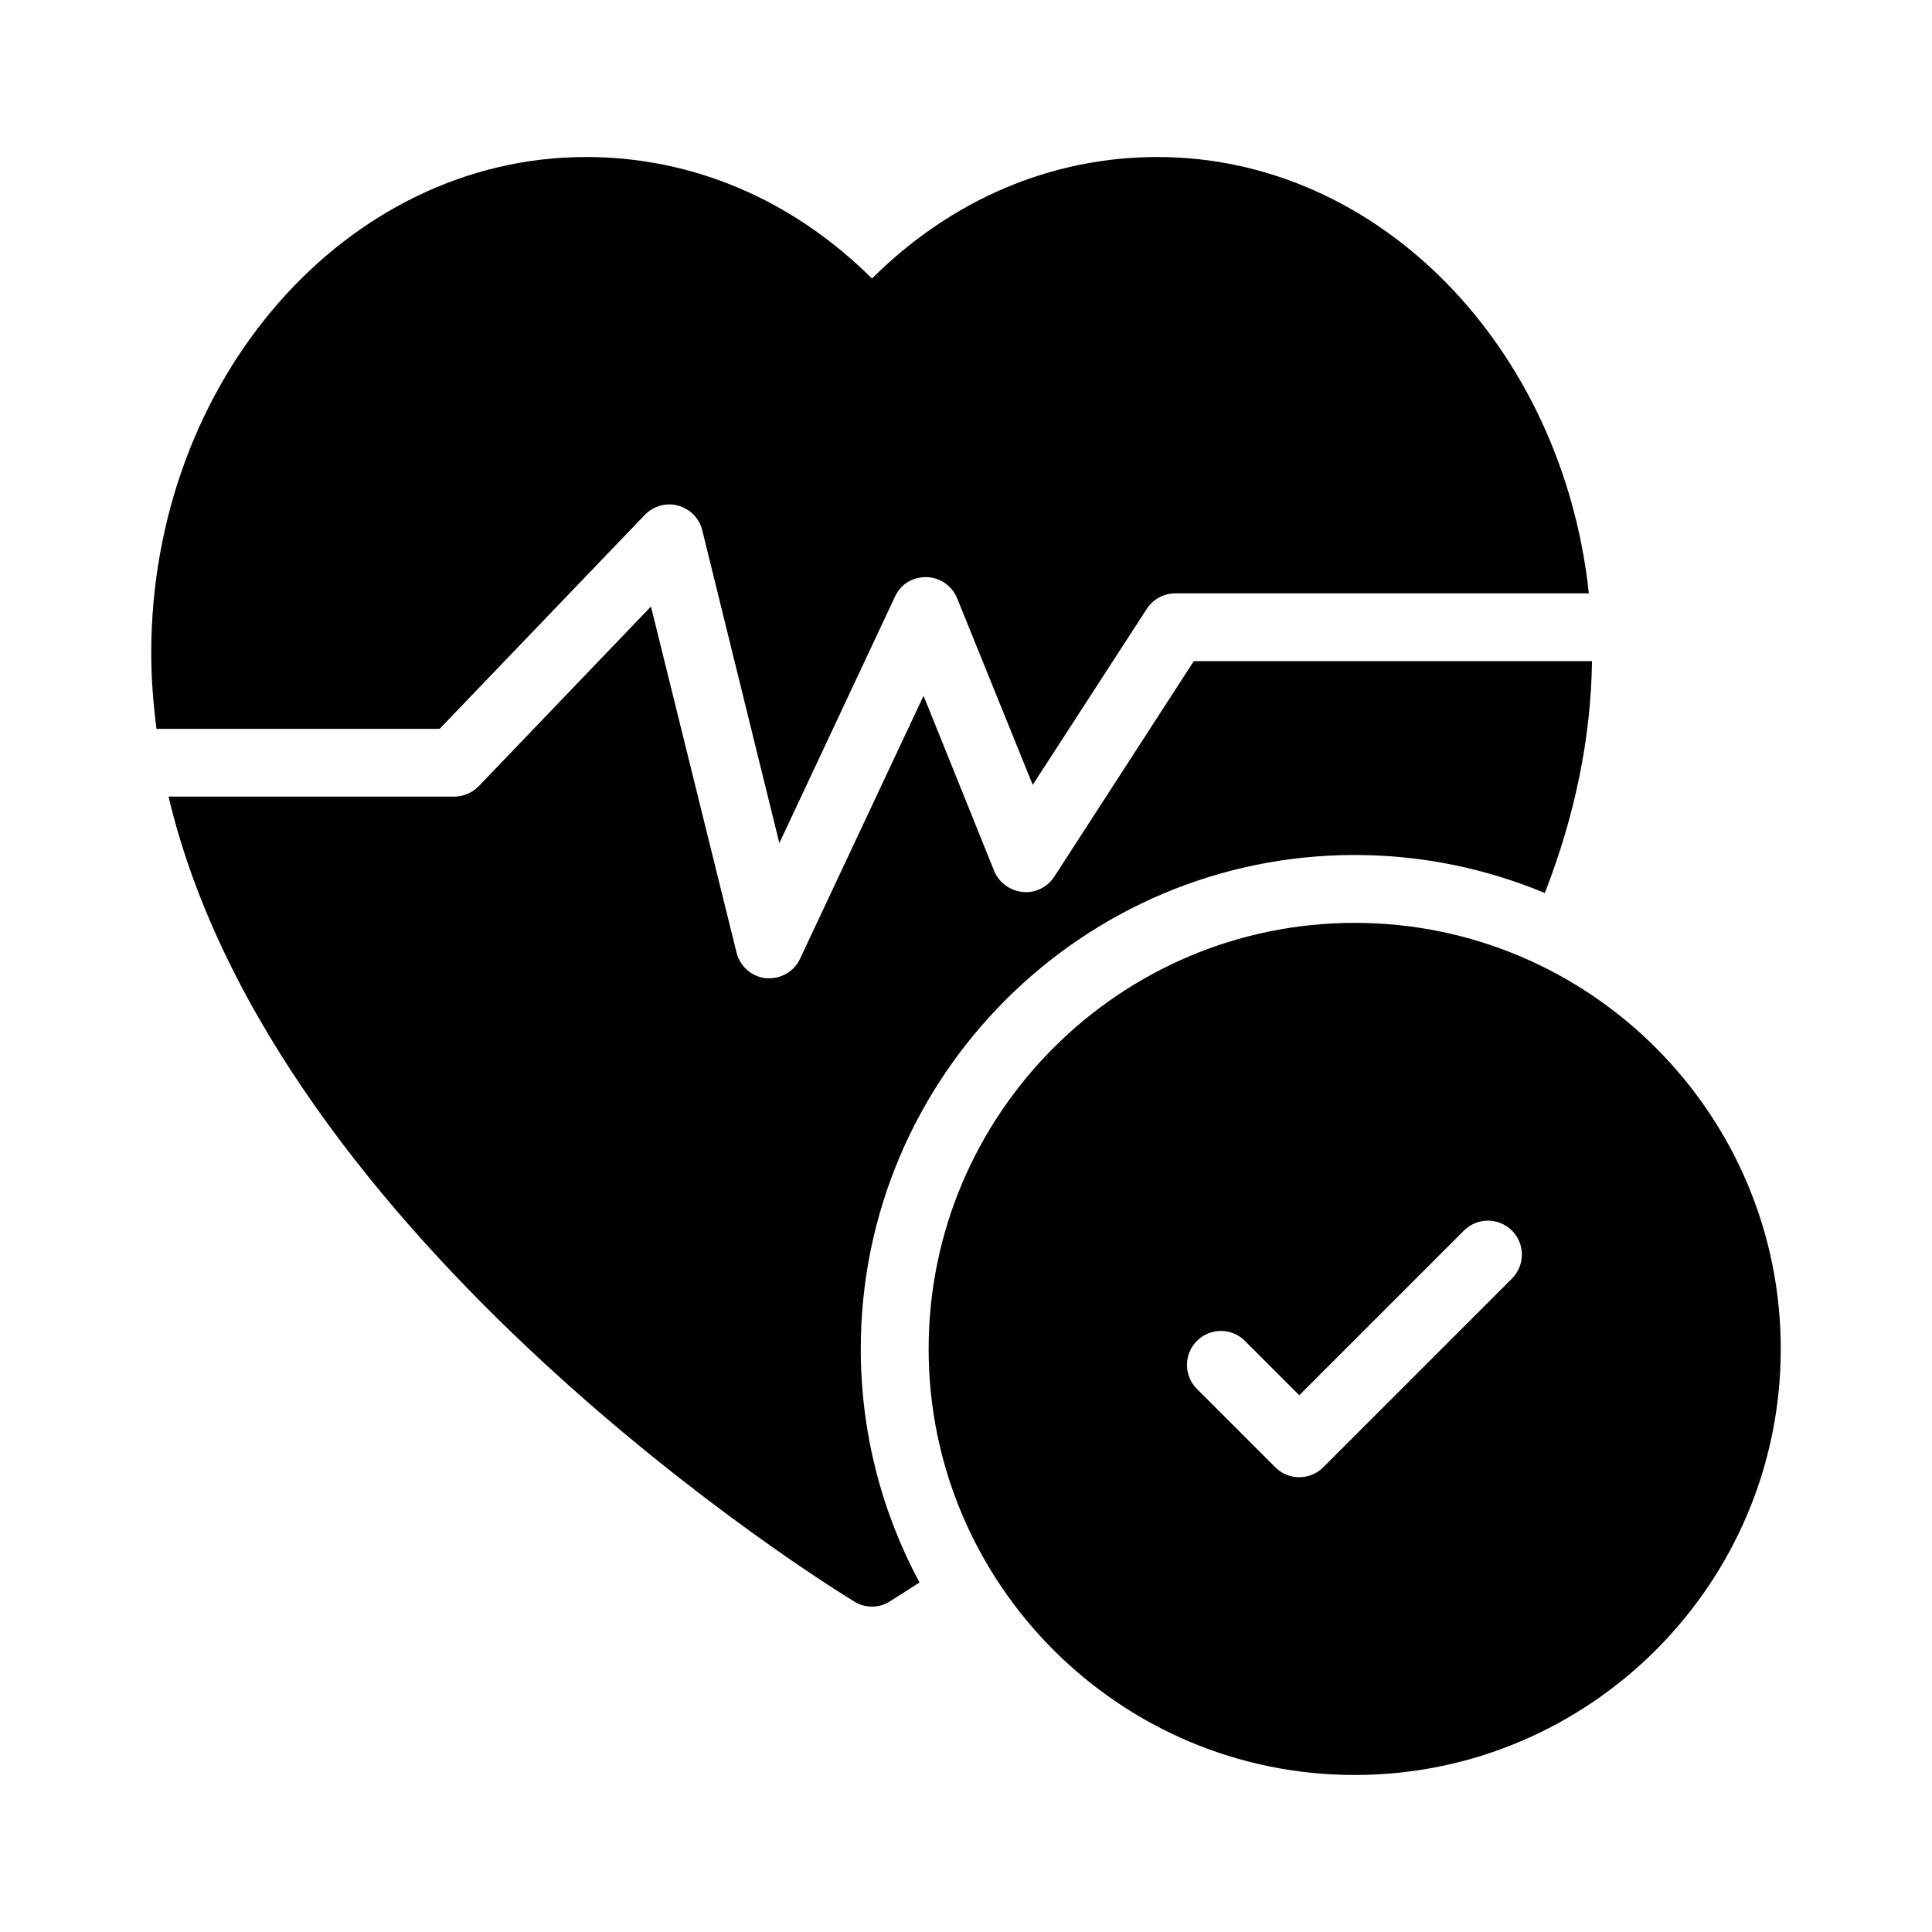
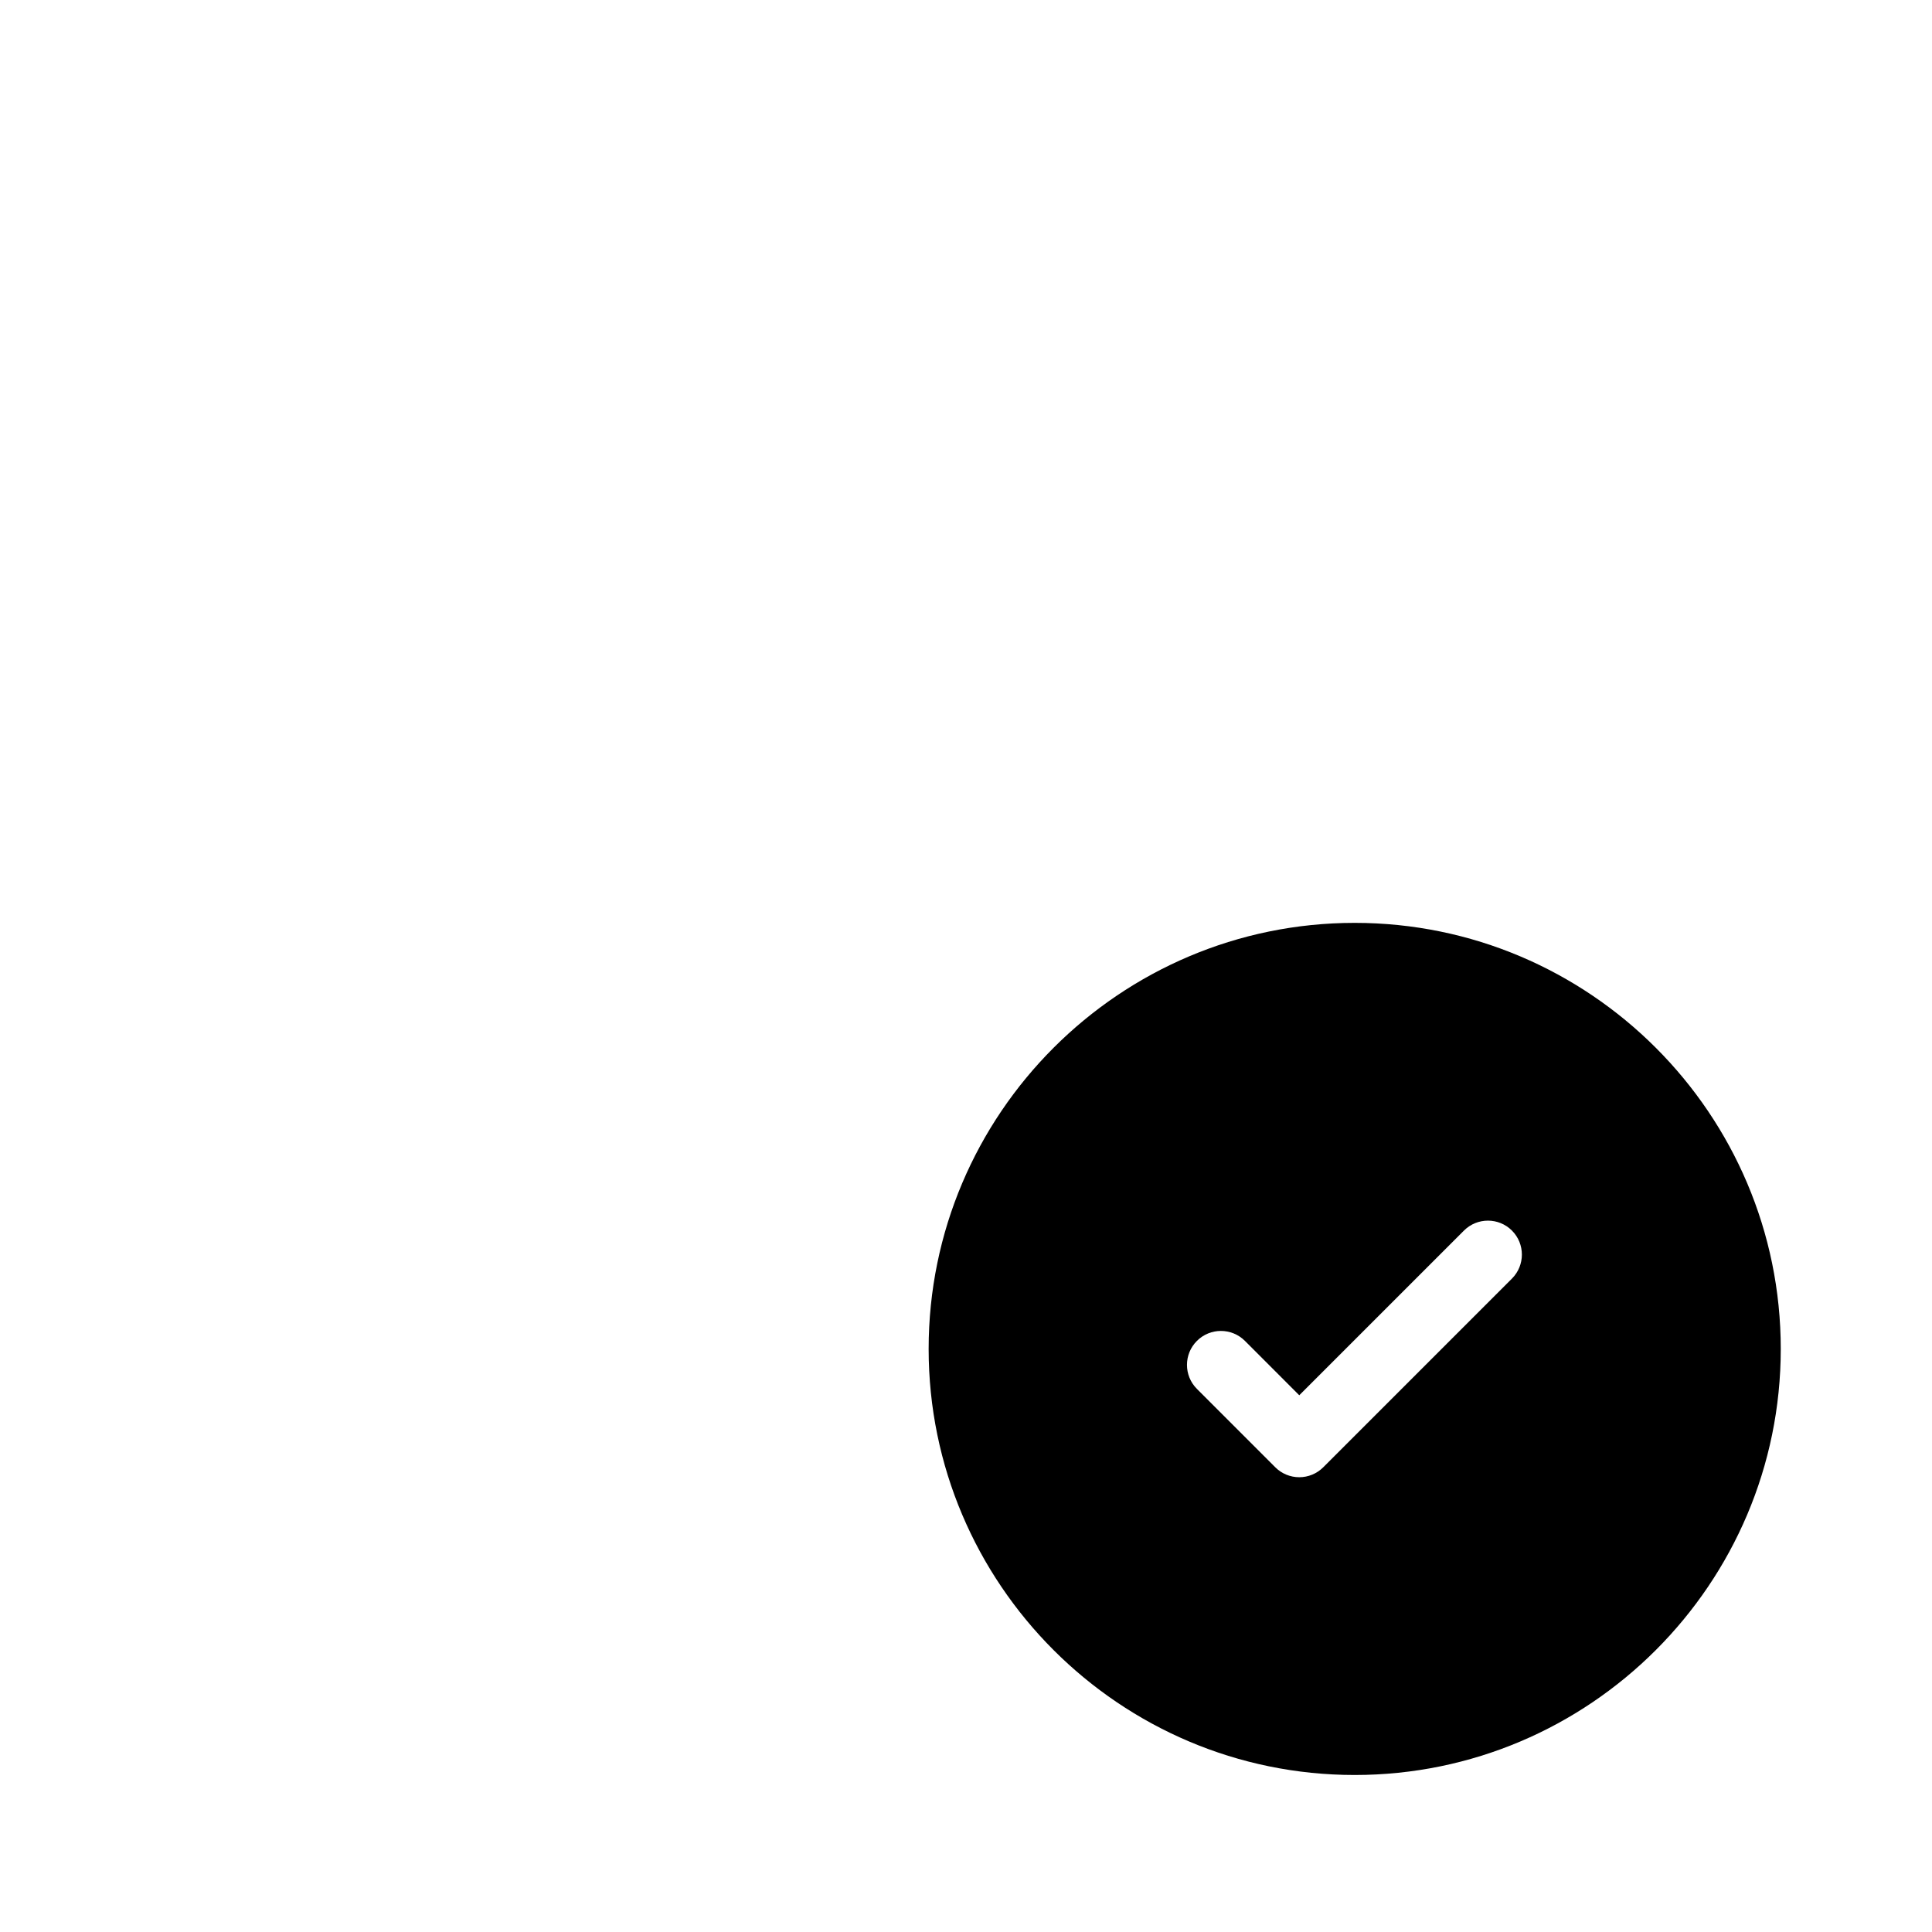
<svg xmlns="http://www.w3.org/2000/svg" fill="#000000" width="800px" height="800px" version="1.1" viewBox="144 144 512 512">
  <g>
-     <path d="m185.47 337.15h75.027l54.383-56.695c2.277-2.363 5.641-3.328 8.82-2.461 3.164 0.844 5.621 3.356 6.406 6.535l20.426 82.902 30.645-65.312c1.512-3.234 4.488-5.227 8.391-5.176 3.574 0.098 6.746 2.301 8.09 5.621l20.023 49.43 30.23-46.645c1.652-2.559 4.5-4.102 7.547-4.102h109.6c-6.91-65.031-55.52-115.64-114.32-115.64-28.16 0-54.699 11.336-75.66 32.207-20.961-20.871-47.504-32.207-75.75-32.207-63.516 0-115.25 59.02-115.25 131.53 0 6.742 0.551 13.402 1.391 20.012z" />
-     <path d="m503.01 370.58c17.812 0 34.816 3.598 50.383 10.074 8.098-20.781 12.234-41.383 12.504-61.445h-105.53l-36.977 57.129c-1.801 2.789-5.129 4.41-8.367 4.047-3.418-0.359-6.297-2.519-7.559-5.578l-18.711-46.418-32.746 69.723c-1.441 3.148-4.68 5.129-8.098 5.129h-0.898c-3.777-0.359-6.926-3.148-7.828-6.836l-22.672-91.676-45.703 47.684c-1.711 1.711-4.047 2.699-6.477 2.699l-75.664-0.004c27.891 118.04 174.8 209.17 181.73 213.31 1.438 0.898 3.059 1.352 4.68 1.352s3.238-0.449 4.68-1.352c0.27-0.18 3.059-1.891 7.918-5.039-9.895-18.441-15.562-39.496-15.562-61.898-0.004-72.148 58.742-130.9 130.89-130.9z" />
    <path d="m503.01 388.57c-62.258 0-112.91 50.652-112.91 112.91 0 62.258 50.652 112.91 112.91 112.91 62.258 0 112.91-50.648 112.91-112.91 0-62.258-50.652-112.91-112.91-112.91zm41.668 94.273-50 50c-1.688 1.688-3.973 2.637-6.359 2.637-2.391 0-4.676-0.949-6.359-2.637l-20.762-20.77c-3.516-3.516-3.516-9.207 0-12.723 3.516-3.516 9.207-3.516 12.723 0l14.398 14.41 43.641-43.641c3.516-3.516 9.207-3.516 12.723 0 3.508 3.516 3.508 9.207-0.004 12.723z" />
  </g>
</svg>